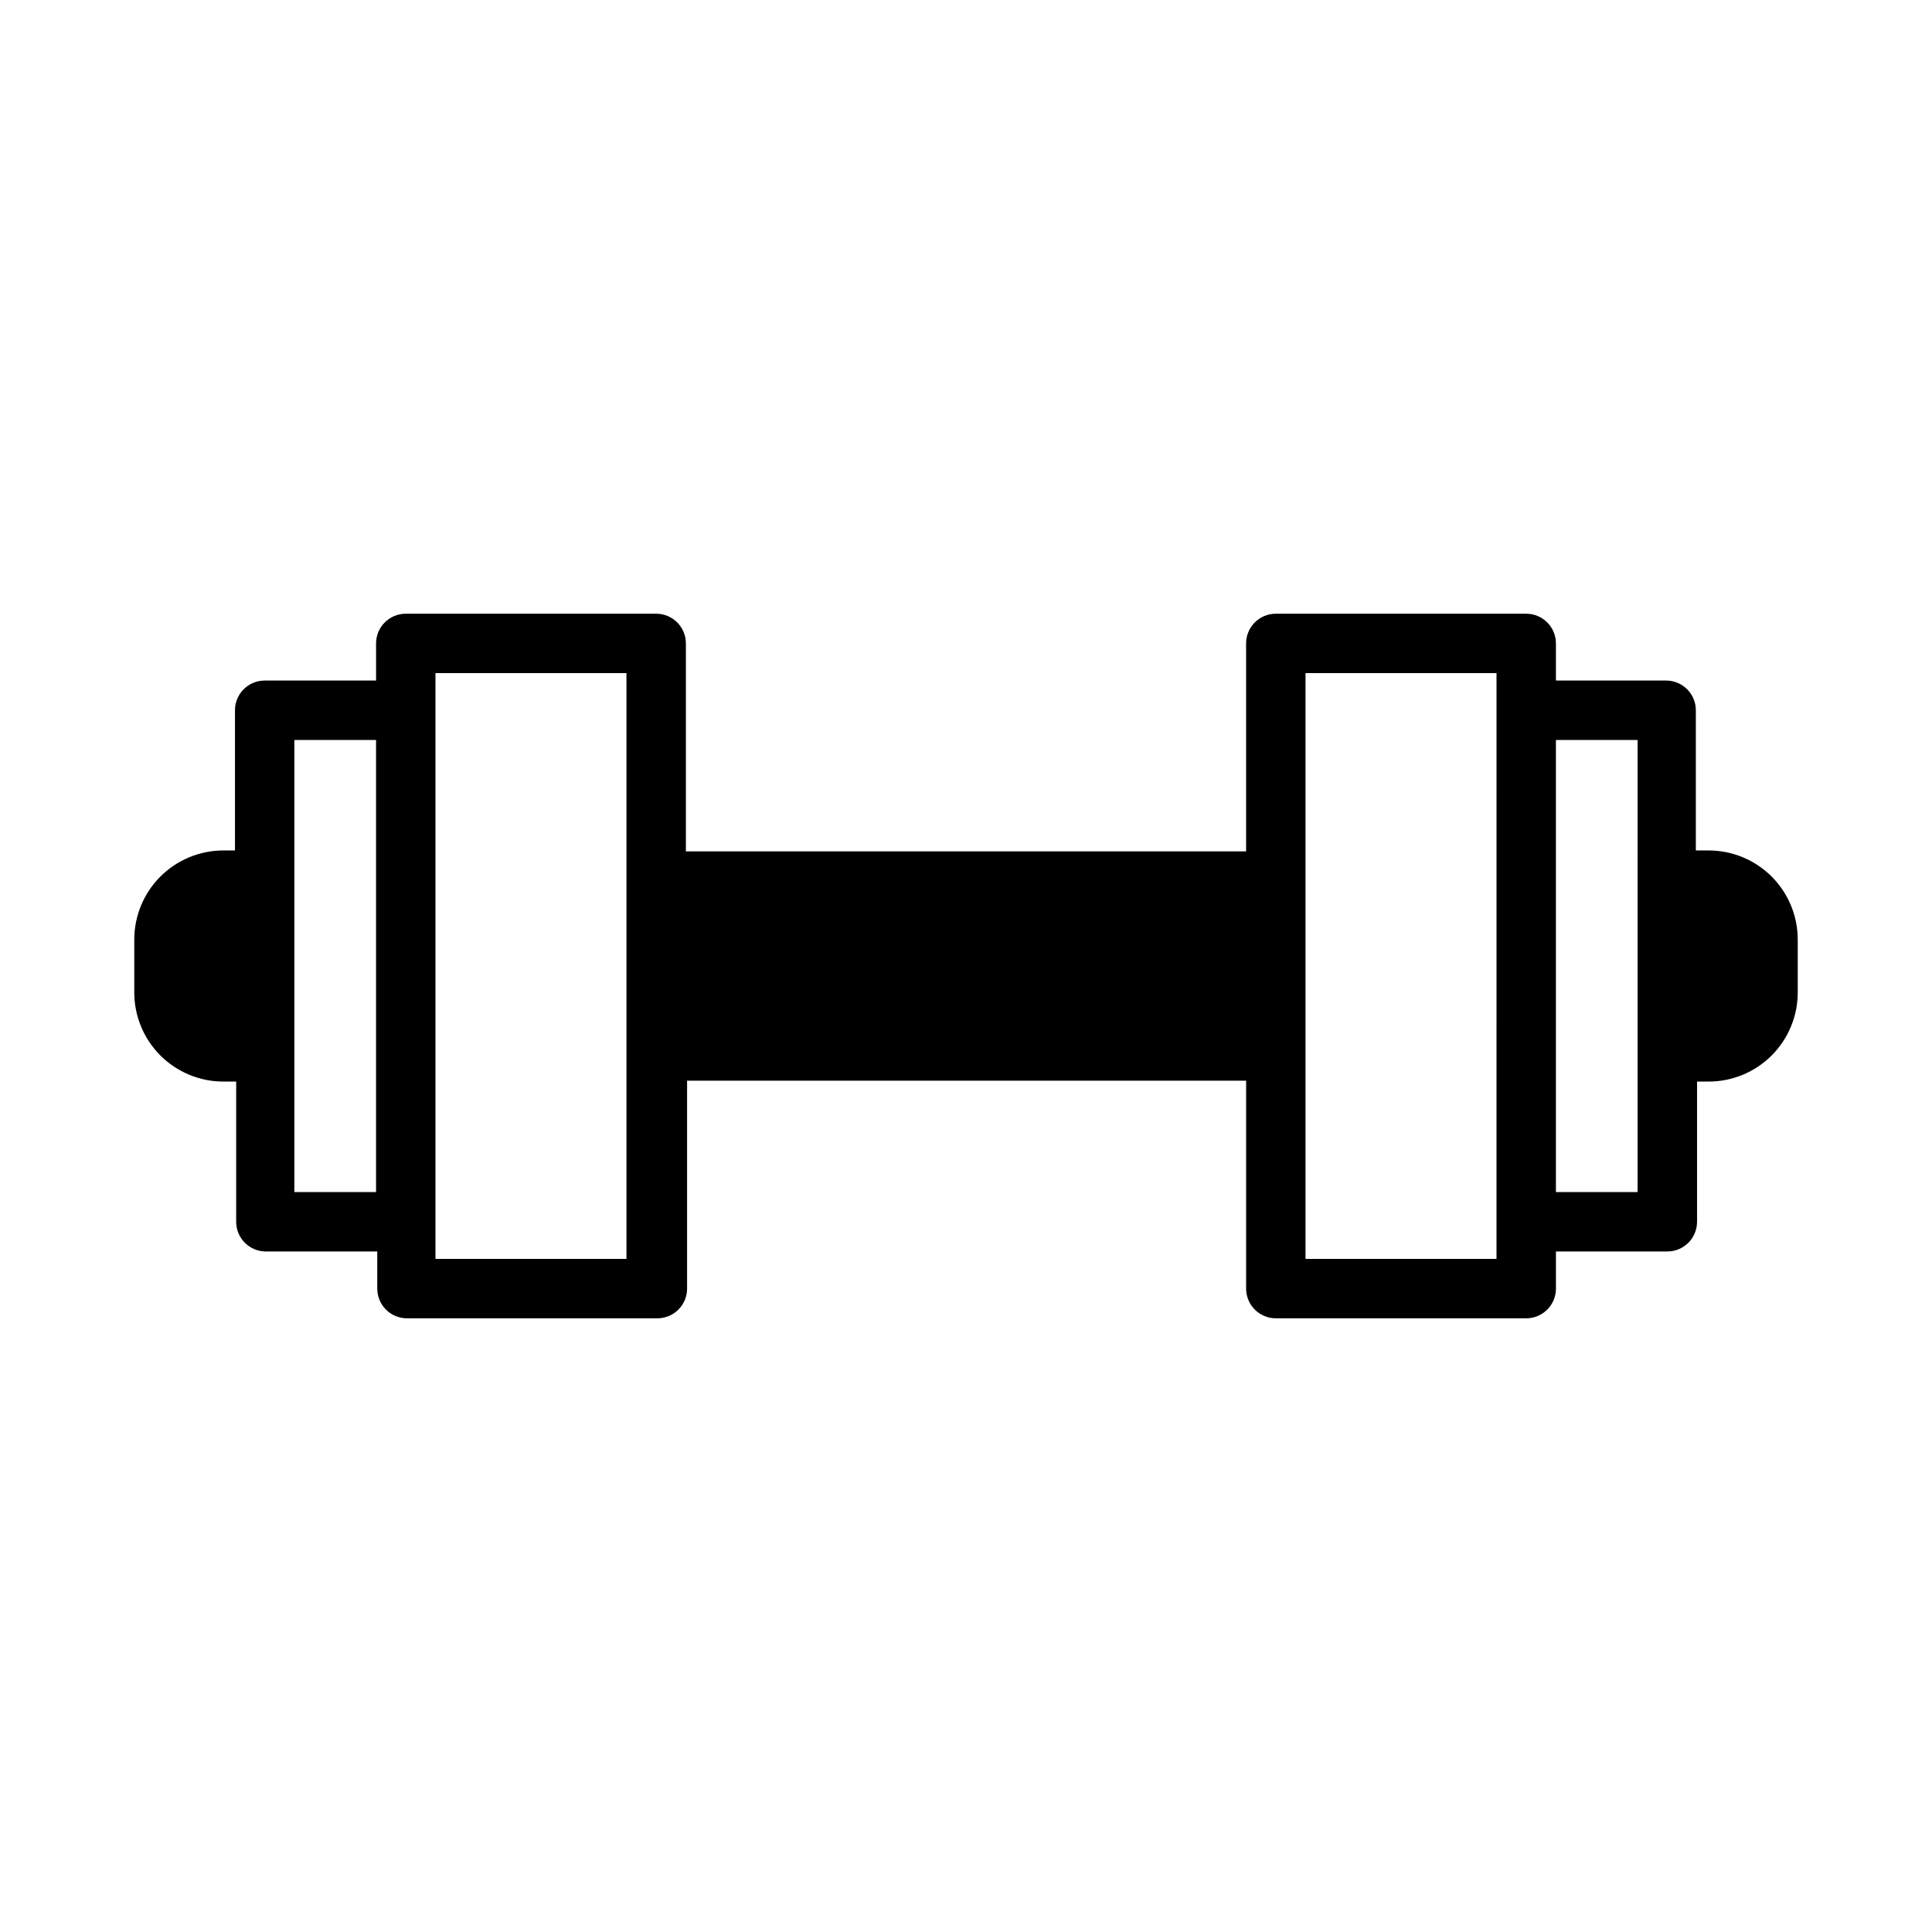
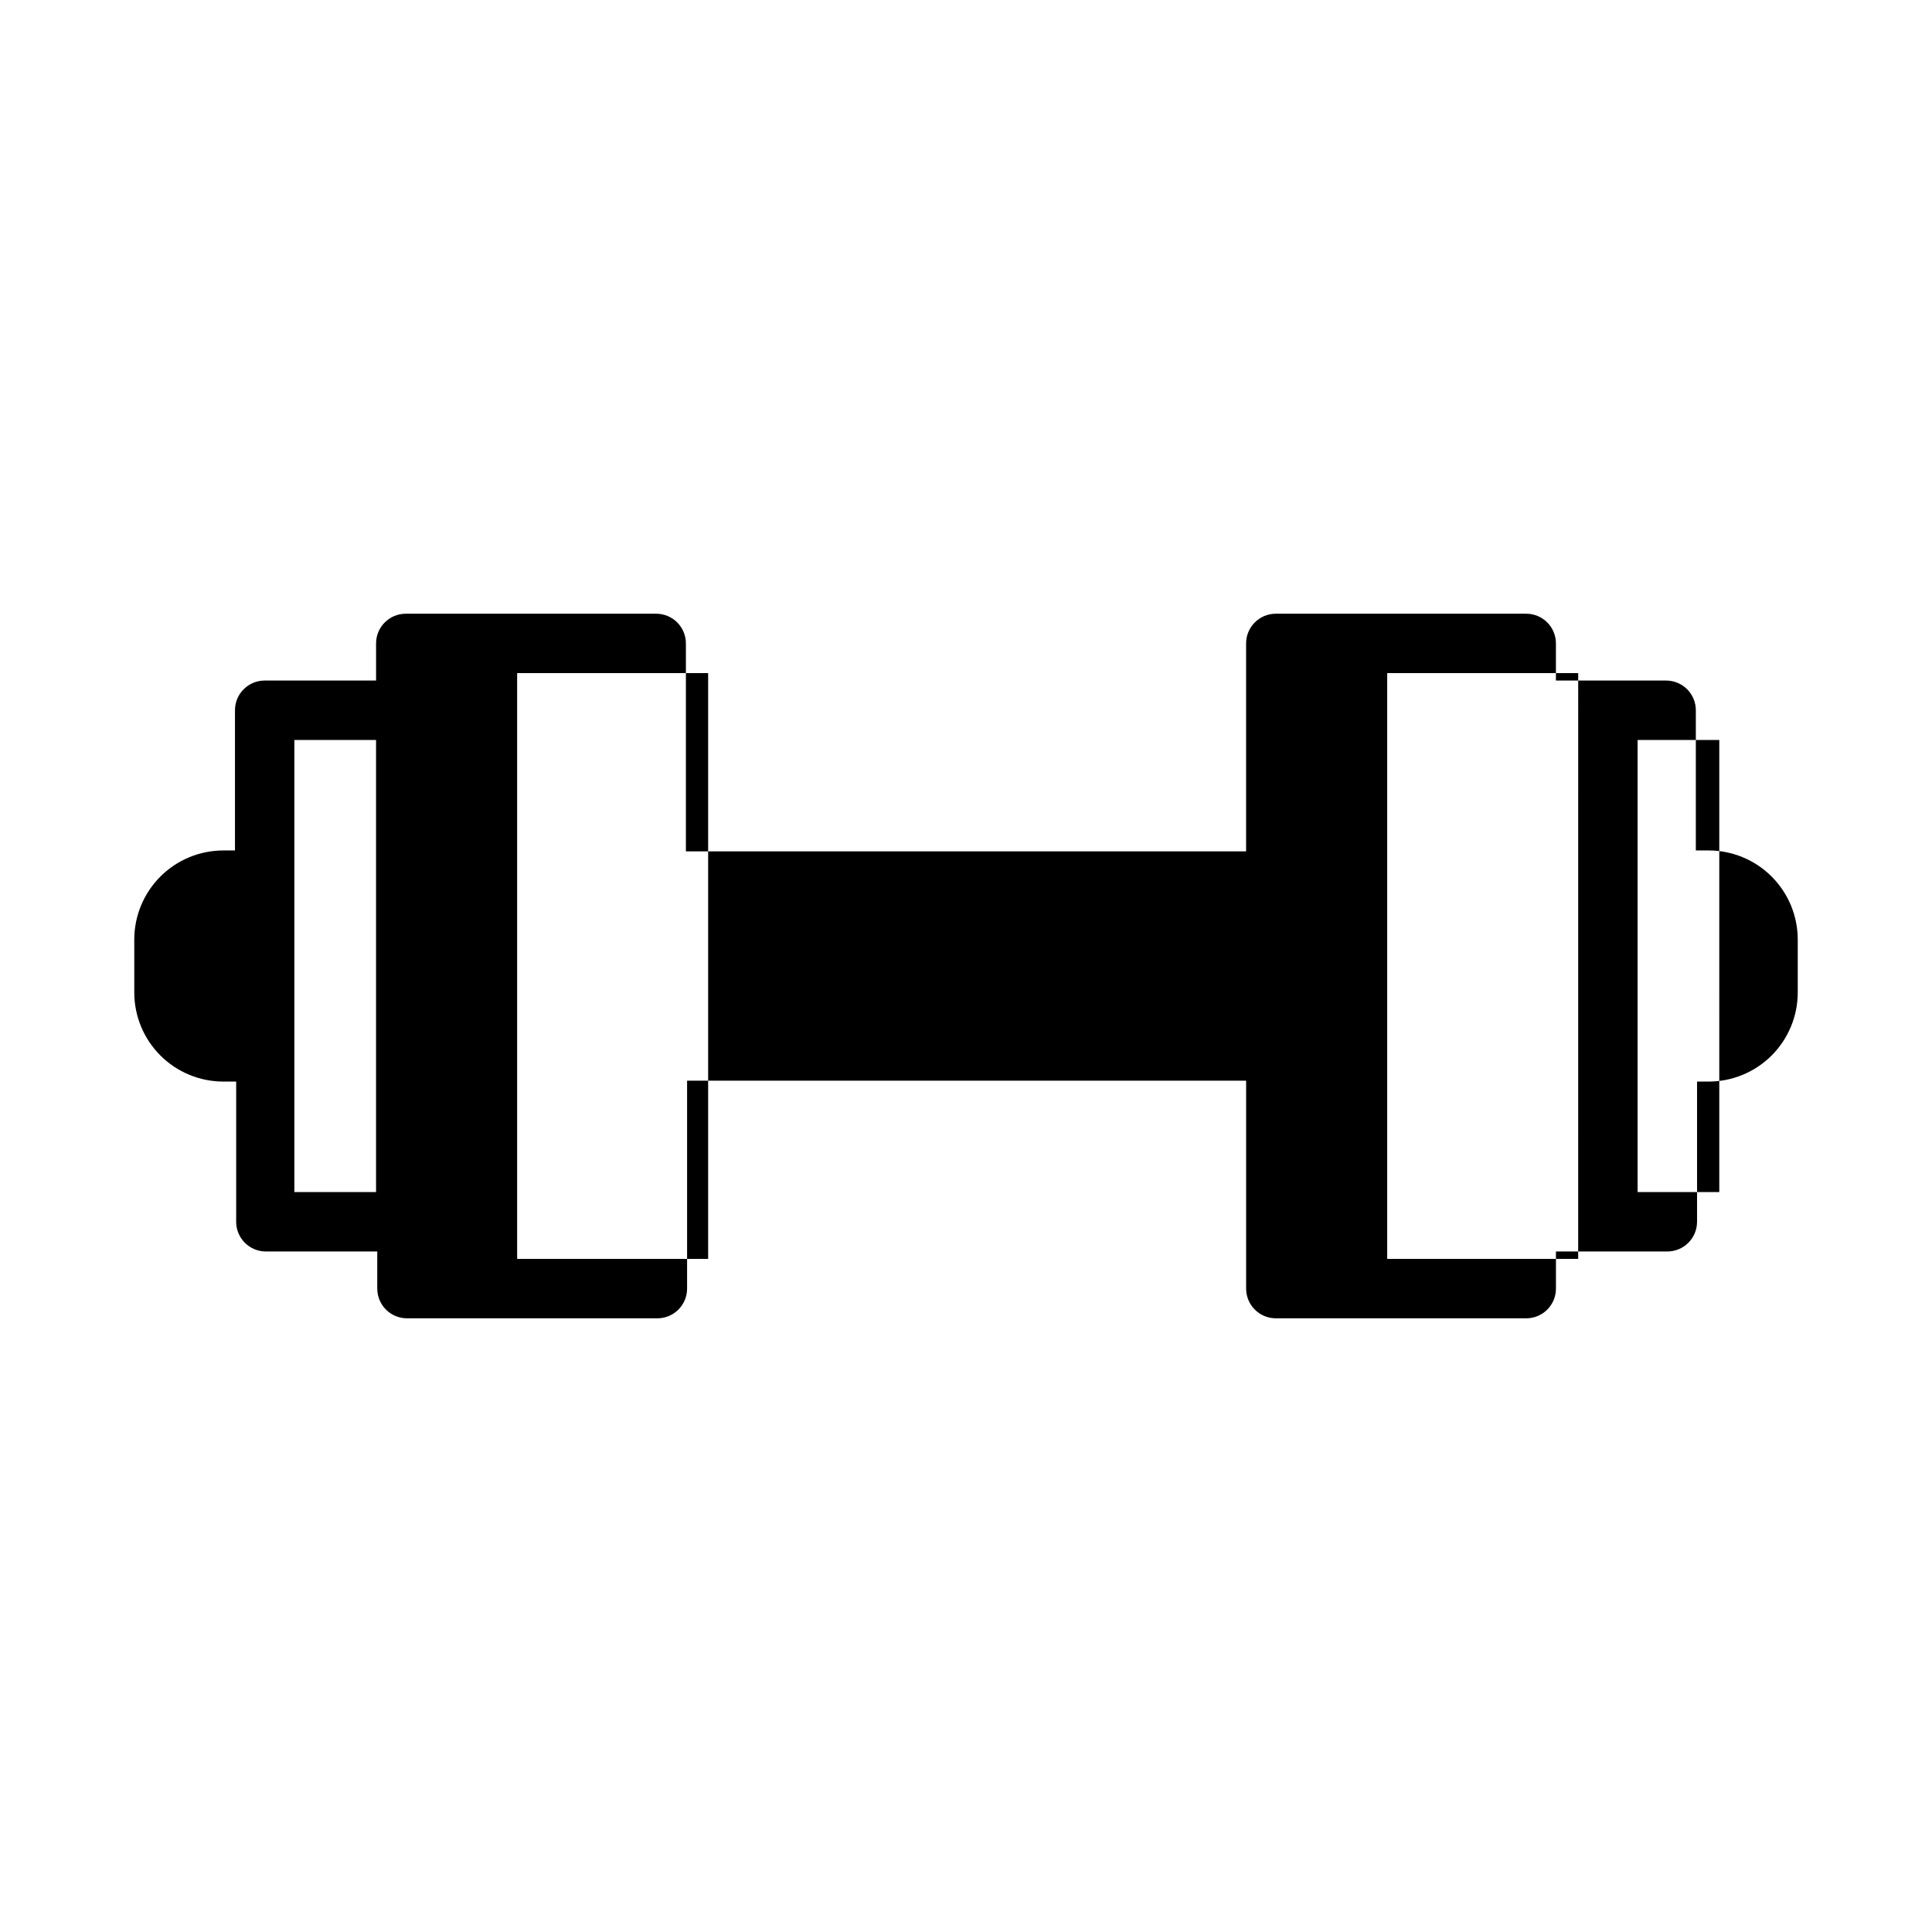
<svg xmlns="http://www.w3.org/2000/svg" fill="#000000" width="800px" height="800px" version="1.1" viewBox="144 144 512 512">
-   <path d="m596.8 369.38h-3.387v-37.156c0-2.086-0.828-4.09-2.305-5.566-1.477-1.473-3.481-2.305-5.566-2.305h-29.207v-9.84c0-2.086-0.828-4.09-2.305-5.566-1.477-1.477-3.481-2.305-5.566-2.305h-66.359c-4.348 0-7.875 3.523-7.875 7.871v55.105h-148.46v-55.105c0-2.086-0.828-4.09-2.305-5.566-1.477-1.477-3.481-2.305-5.566-2.305h-66.363c-4.348 0-7.871 3.523-7.871 7.871v9.84h-29.52c-4.348 0-7.871 3.523-7.871 7.871v37.156h-3.07c-6.266 0-12.273 2.488-16.699 6.918-4.43 4.43-6.918 10.438-6.918 16.699v14.012c0 6.266 2.488 12.27 6.918 16.699 4.426 4.43 10.434 6.918 16.699 6.918h3.387v37.156h-0.004c0 2.086 0.832 4.09 2.305 5.566 1.477 1.477 3.481 2.305 5.566 2.305h29.52v9.84h0.004c0 2.09 0.828 4.09 2.305 5.566 1.477 1.477 3.477 2.305 5.566 2.305h66.359c2.09 0 4.09-0.828 5.566-2.305 1.477-1.477 2.309-3.477 2.309-5.566v-55.105h148.15v55.105c0 2.09 0.832 4.09 2.309 5.566 1.473 1.477 3.477 2.305 5.566 2.305h66.359c2.086 0 4.09-0.828 5.566-2.305 1.477-1.477 2.305-3.477 2.305-5.566v-9.84h29.52c2.09 0 4.09-0.828 5.566-2.305s2.309-3.481 2.309-5.566v-37.156h3.07c6.262 0 12.27-2.488 16.699-6.918 4.426-4.43 6.914-10.434 6.914-16.699v-14.012c0-6.262-2.488-12.27-6.914-16.699-4.43-4.43-10.438-6.918-16.699-6.918zm-374.79 90.531v-119.81h21.648v119.81zm88.008 17.711h-50.617v-155.24h50.617zm230.57 0h-50.613v-155.24h50.617zm37.391-17.711h-21.645v-119.81h21.648z" />
+   <path d="m596.8 369.38h-3.387v-37.156c0-2.086-0.828-4.09-2.305-5.566-1.477-1.473-3.481-2.305-5.566-2.305h-29.207v-9.84c0-2.086-0.828-4.09-2.305-5.566-1.477-1.477-3.481-2.305-5.566-2.305h-66.359c-4.348 0-7.875 3.523-7.875 7.871v55.105h-148.46v-55.105c0-2.086-0.828-4.09-2.305-5.566-1.477-1.477-3.481-2.305-5.566-2.305h-66.363c-4.348 0-7.871 3.523-7.871 7.871v9.84h-29.52c-4.348 0-7.871 3.523-7.871 7.871v37.156h-3.07c-6.266 0-12.273 2.488-16.699 6.918-4.43 4.43-6.918 10.438-6.918 16.699v14.012c0 6.266 2.488 12.27 6.918 16.699 4.426 4.43 10.434 6.918 16.699 6.918h3.387v37.156h-0.004c0 2.086 0.832 4.09 2.305 5.566 1.477 1.477 3.481 2.305 5.566 2.305h29.52v9.84h0.004c0 2.09 0.828 4.09 2.305 5.566 1.477 1.477 3.477 2.305 5.566 2.305h66.359c2.09 0 4.09-0.828 5.566-2.305 1.477-1.477 2.309-3.477 2.309-5.566v-55.105h148.15v55.105c0 2.09 0.832 4.09 2.309 5.566 1.473 1.477 3.477 2.305 5.566 2.305h66.359c2.086 0 4.09-0.828 5.566-2.305 1.477-1.477 2.305-3.477 2.305-5.566v-9.84h29.52c2.09 0 4.09-0.828 5.566-2.305s2.309-3.481 2.309-5.566v-37.156h3.07c6.262 0 12.27-2.488 16.699-6.918 4.426-4.43 6.914-10.434 6.914-16.699v-14.012c0-6.262-2.488-12.27-6.914-16.699-4.43-4.43-10.438-6.918-16.699-6.918zm-374.79 90.531v-119.81h21.648v119.81m88.008 17.711h-50.617v-155.24h50.617zm230.57 0h-50.613v-155.24h50.617zm37.391-17.711h-21.645v-119.81h21.648z" />
</svg>